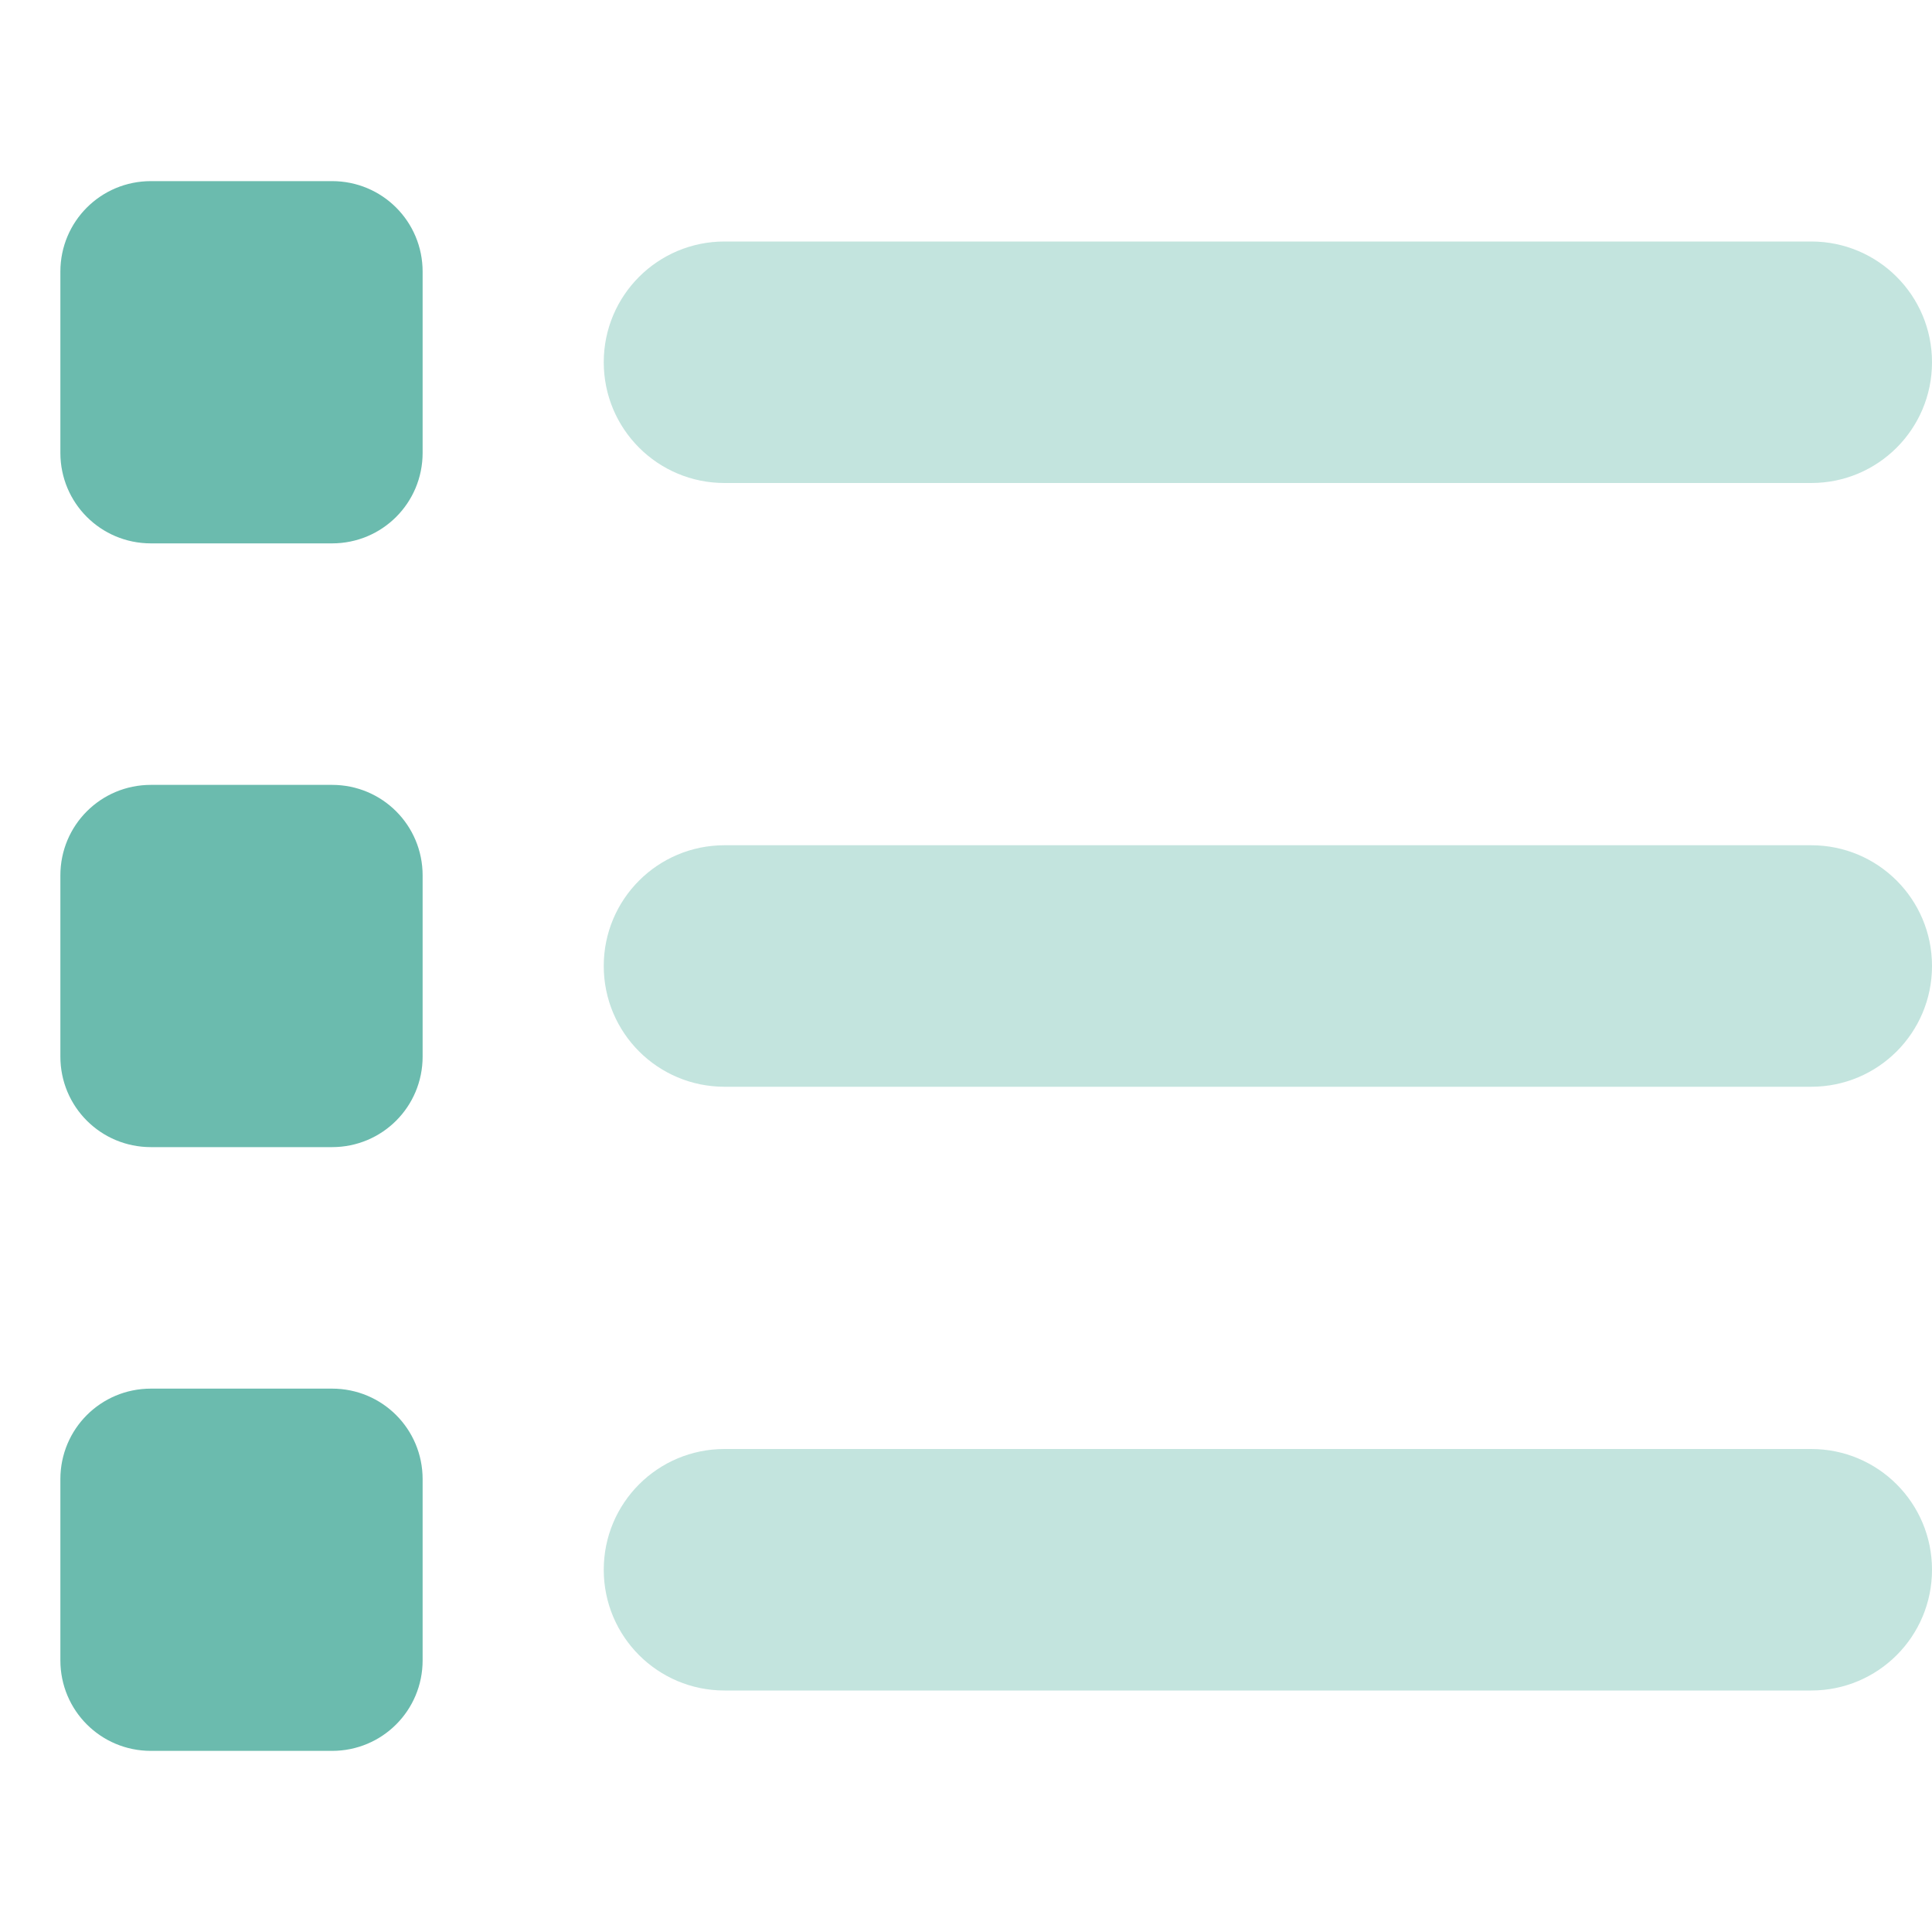
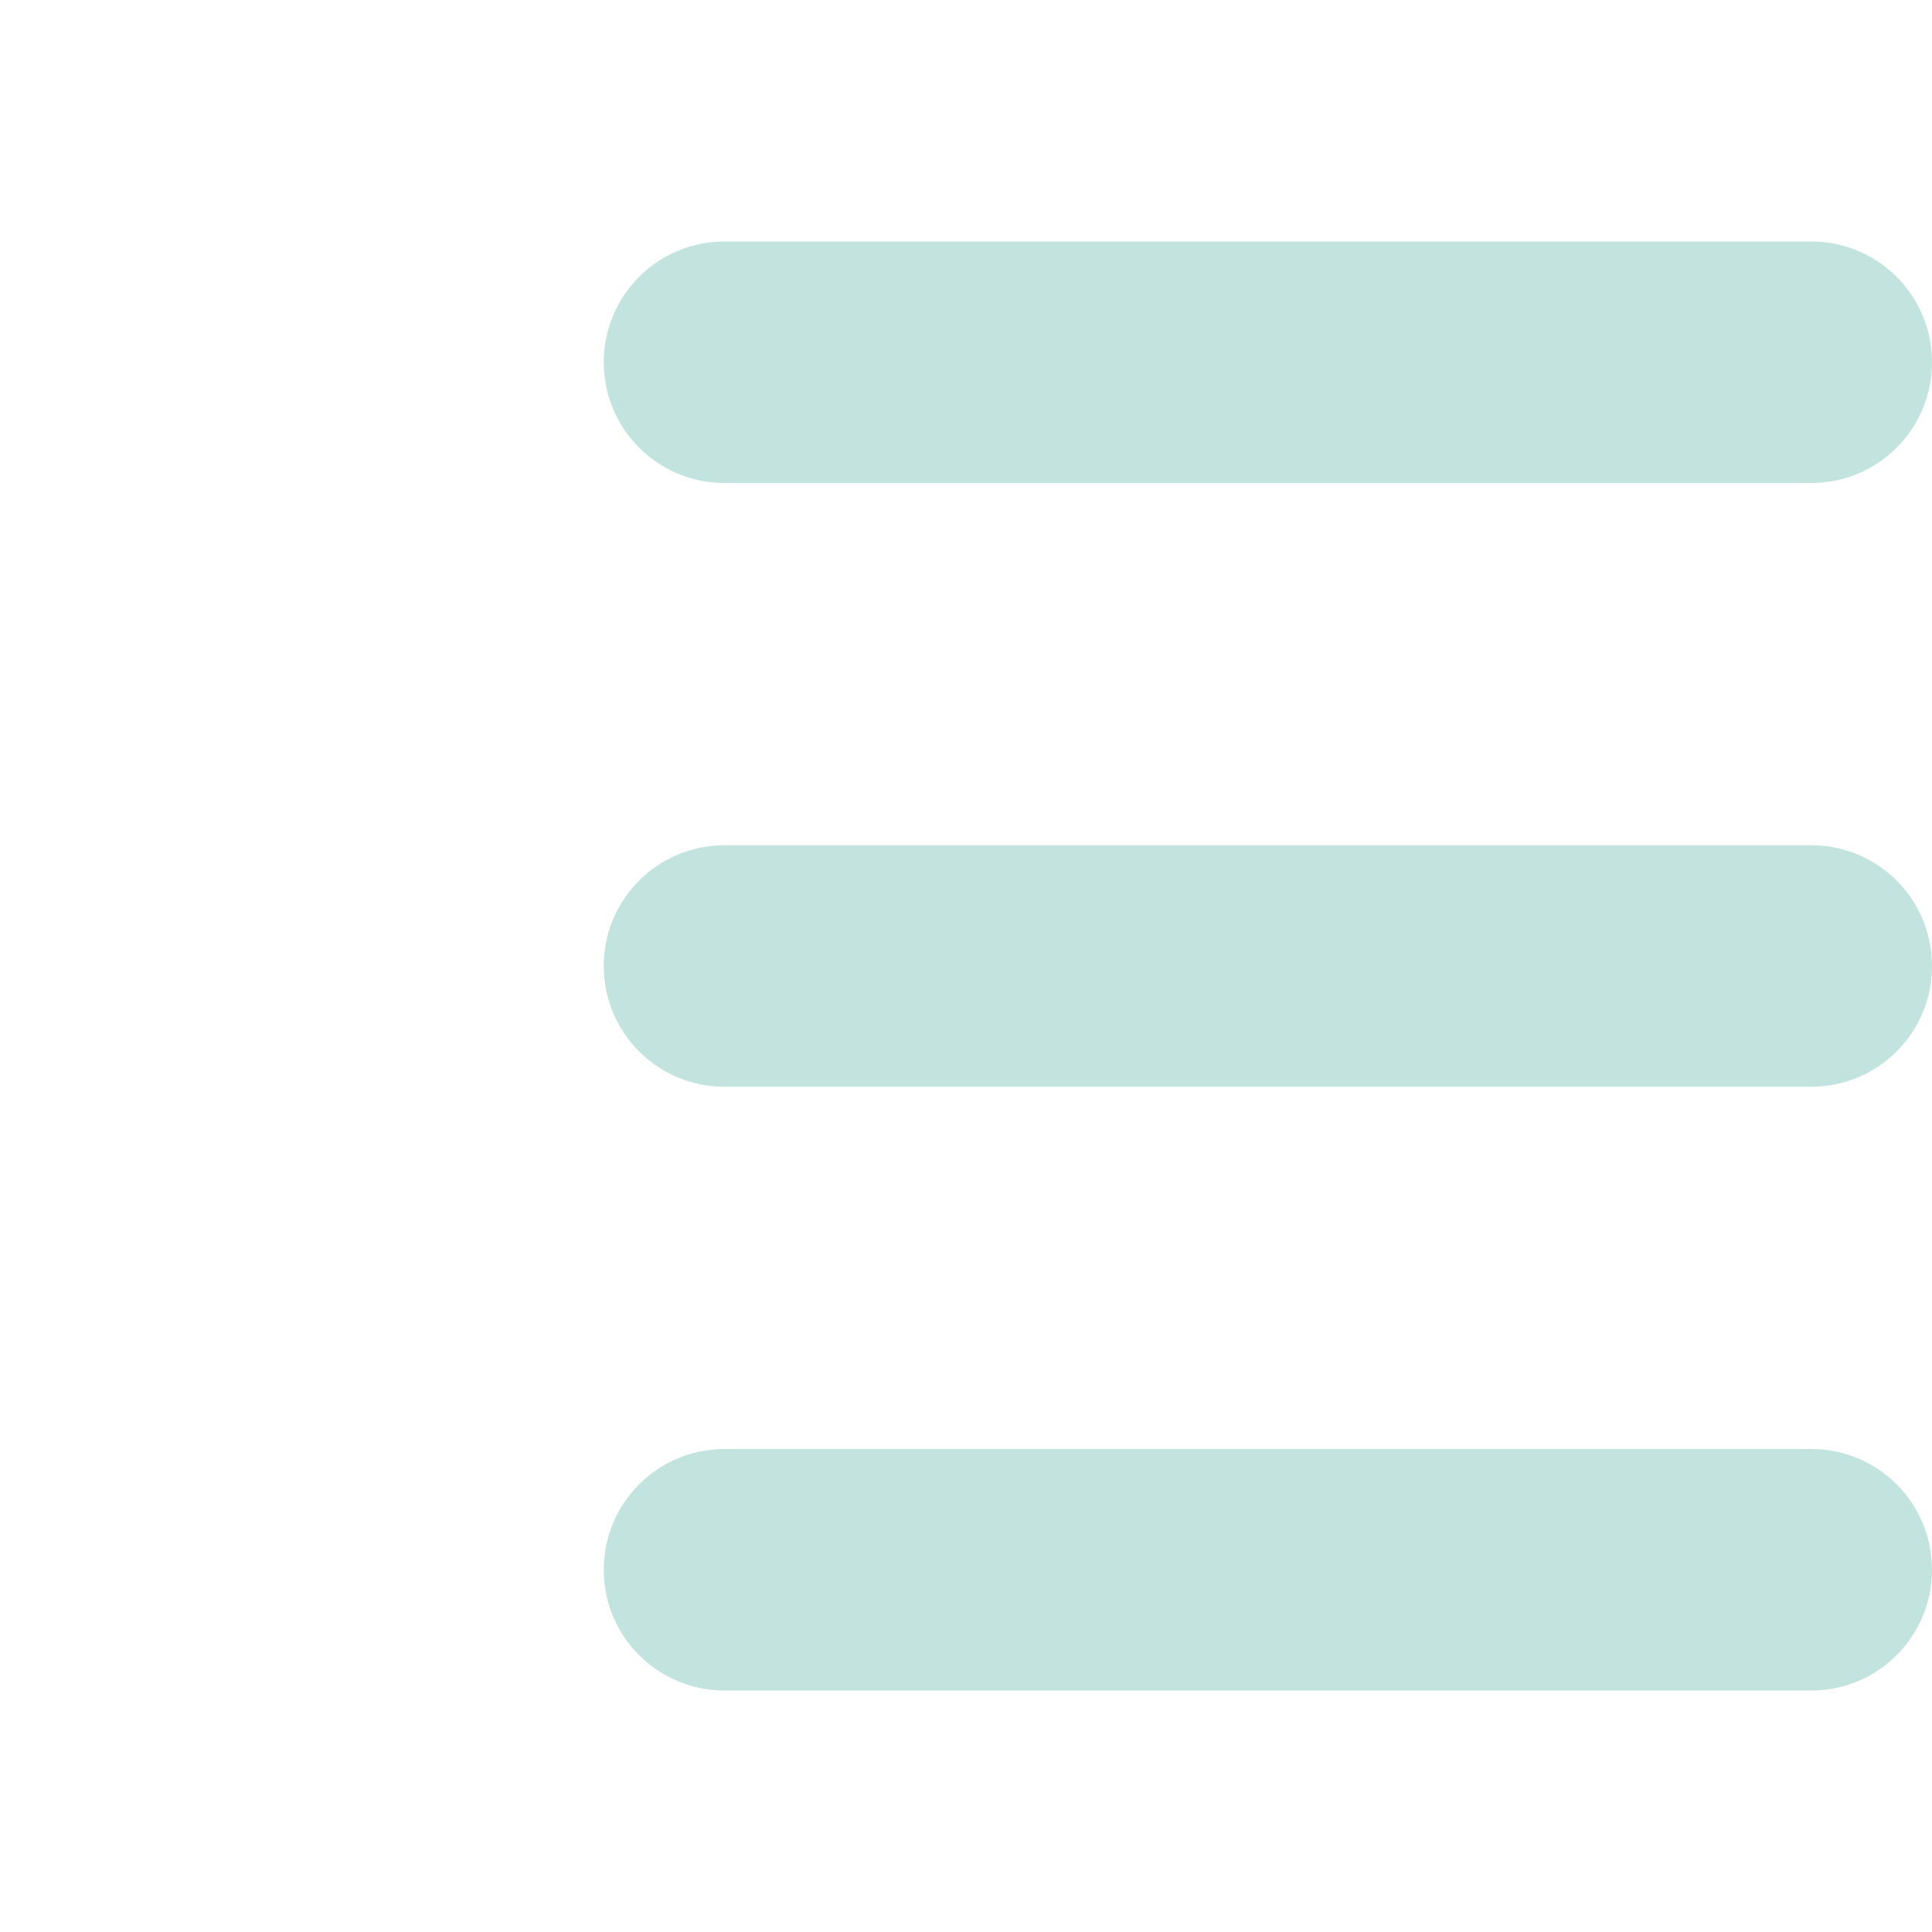
<svg xmlns="http://www.w3.org/2000/svg" width="48" height="48" viewBox="0 0 48 48" fill="none">
  <path opacity="0.4" d="M15 9C15 7.341 16.341 6 18 6H45C46.659 6 48 7.341 48 9C48 10.659 46.659 12 45 12H18C16.341 12 15 10.659 15 9ZM15 24C15 22.341 16.341 21 18 21H45C46.659 21 48 22.341 48 24C48 25.659 46.659 27 45 27H18C16.341 27 15 25.659 15 24ZM18 36H45C46.659 36 48 37.341 48 39C48 40.659 46.659 42 45 42H18C16.341 42 15 40.659 15 39C15 37.341 16.341 36 18 36Z" fill="#6BBBAE" />
-   <path d="M1.5 6.75C1.5 5.503 2.503 4.5 3.75 4.5H8.25C9.497 4.5 10.5 5.503 10.5 6.75V11.25C10.5 12.497 9.497 13.5 8.25 13.5H3.75C2.503 13.5 1.5 12.497 1.5 11.25V6.75ZM1.5 21.75C1.5 20.503 2.503 19.5 3.75 19.5H8.25C9.497 19.5 10.5 20.503 10.5 21.75V26.25C10.5 27.497 9.497 28.5 8.25 28.5H3.75C2.503 28.5 1.5 27.497 1.5 26.25V21.75ZM3.75 34.5H8.25C9.497 34.5 10.5 35.503 10.5 36.75V41.25C10.5 42.497 9.497 43.5 8.25 43.5H3.75C2.503 43.5 1.5 42.497 1.5 41.25V36.75C1.5 35.503 2.503 34.5 3.75 34.5Z" fill="#6BBBAE" />
</svg>